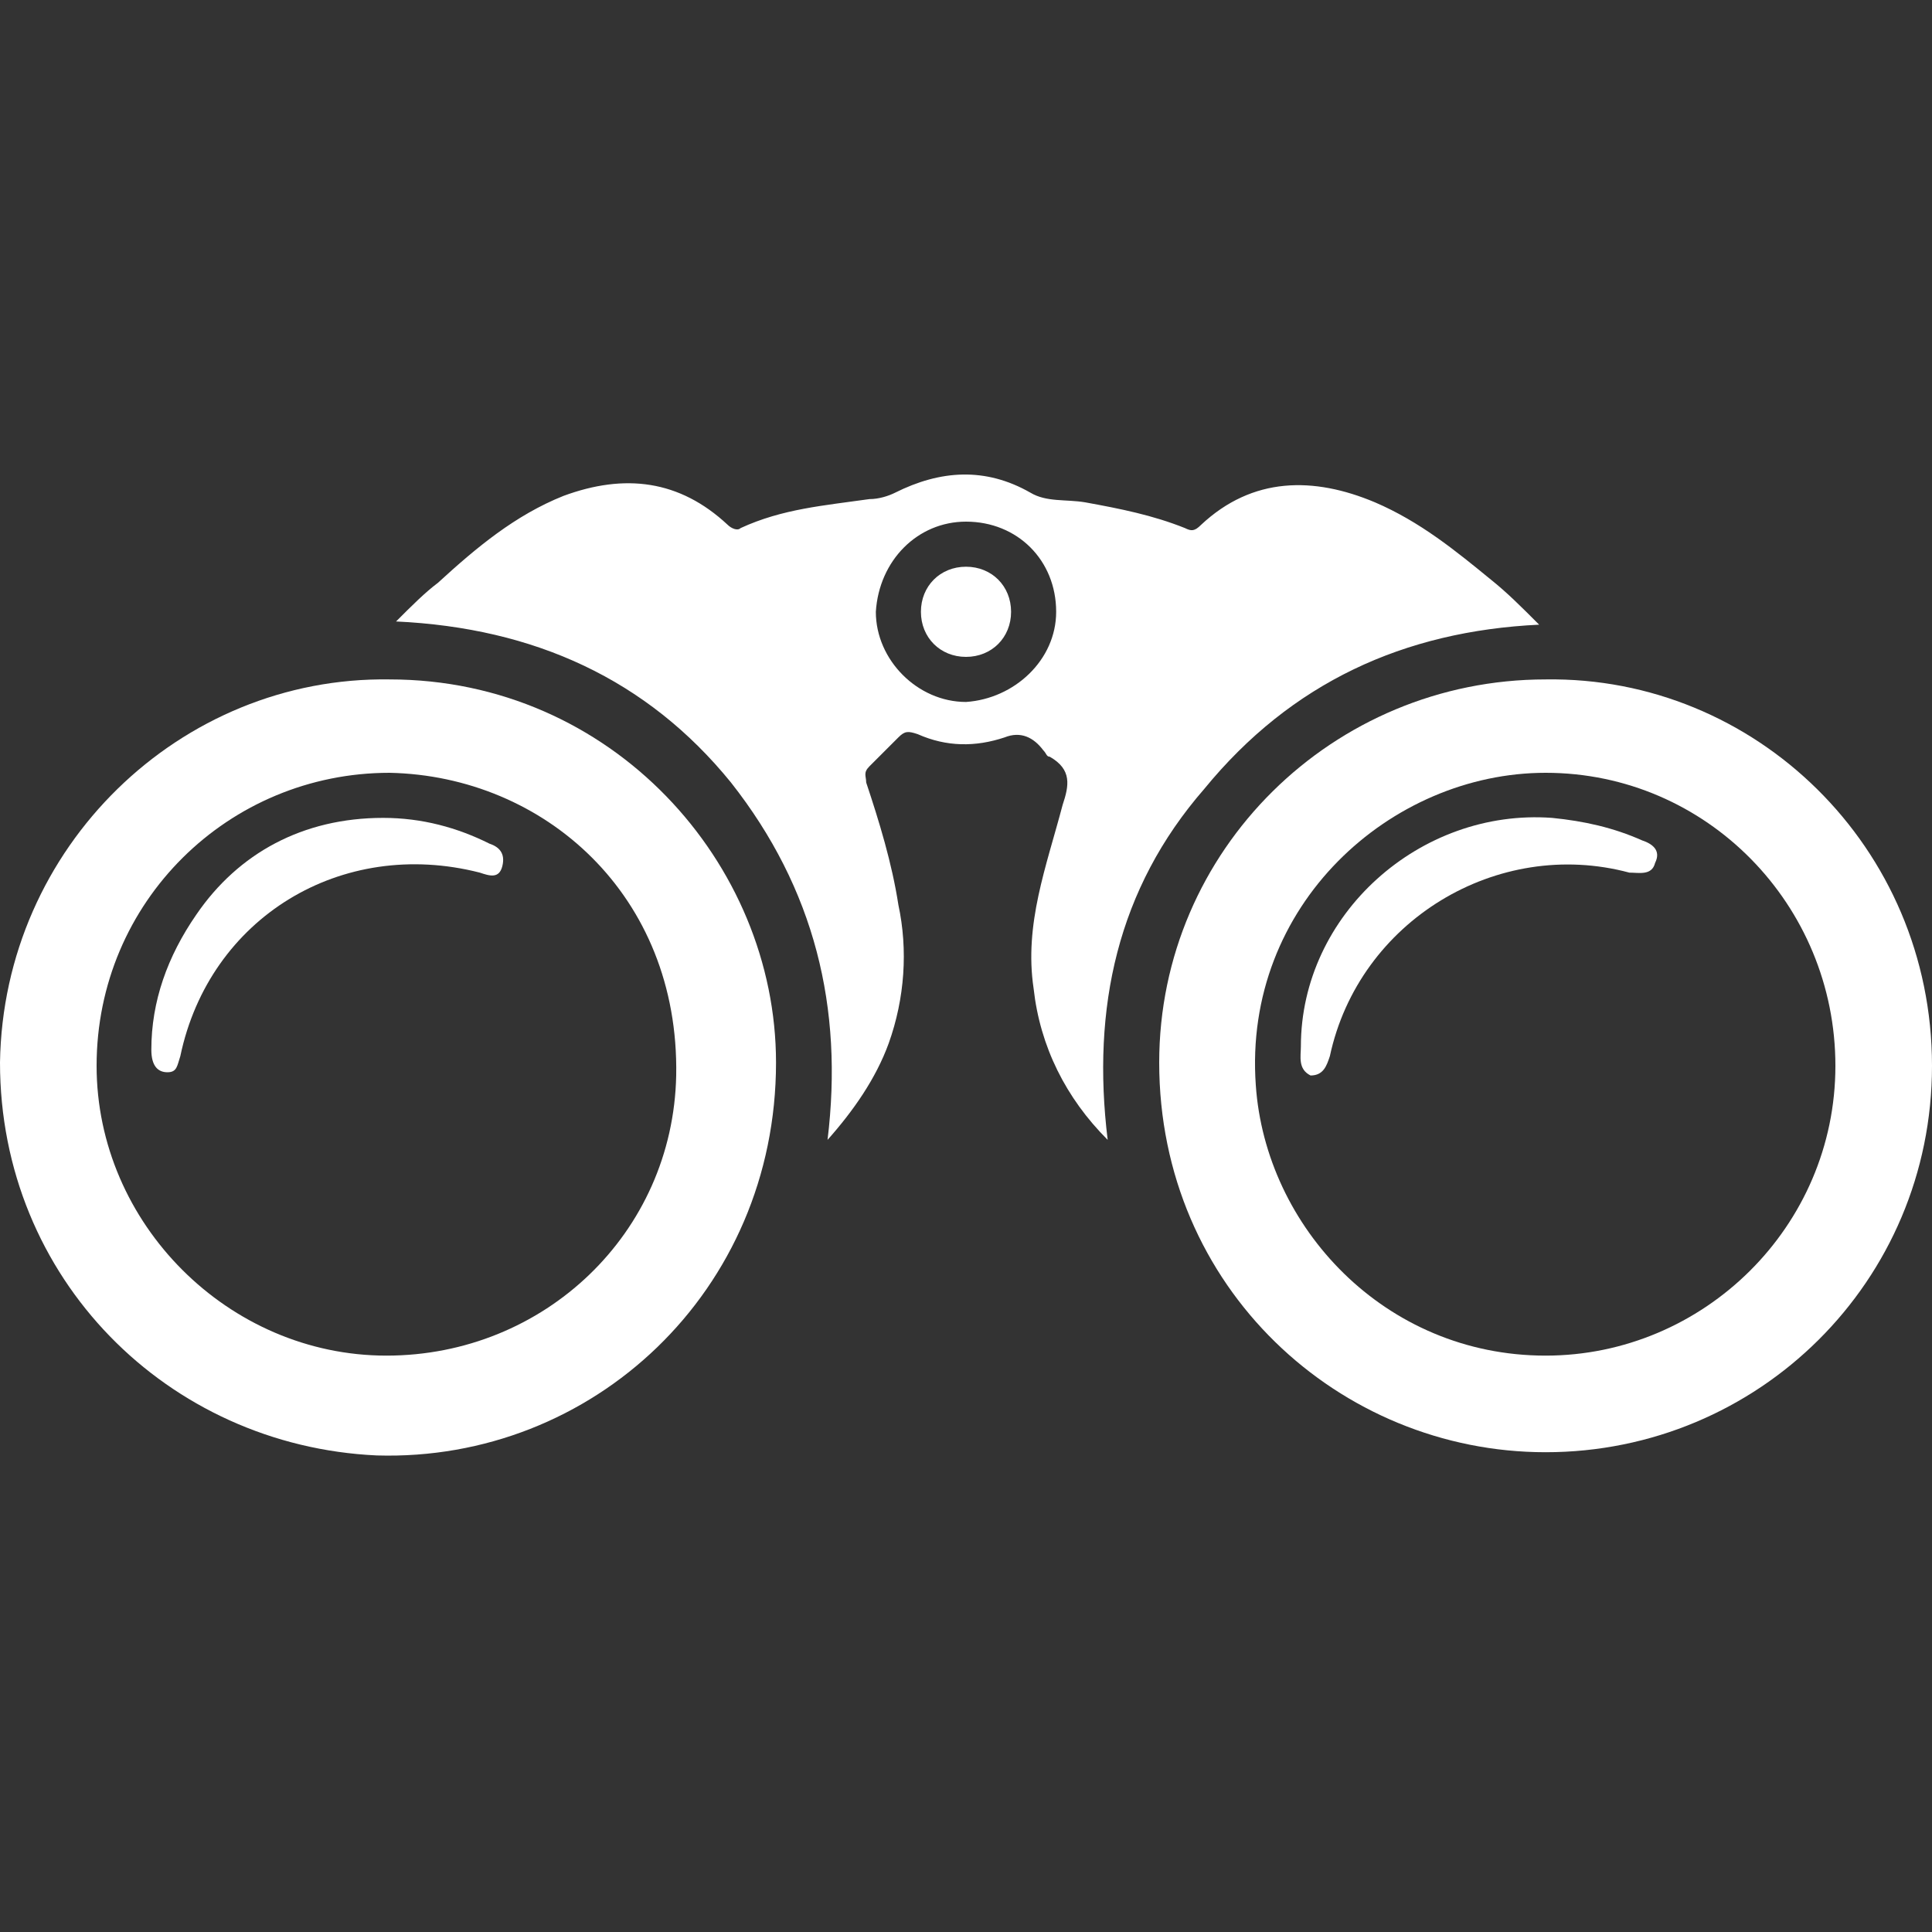
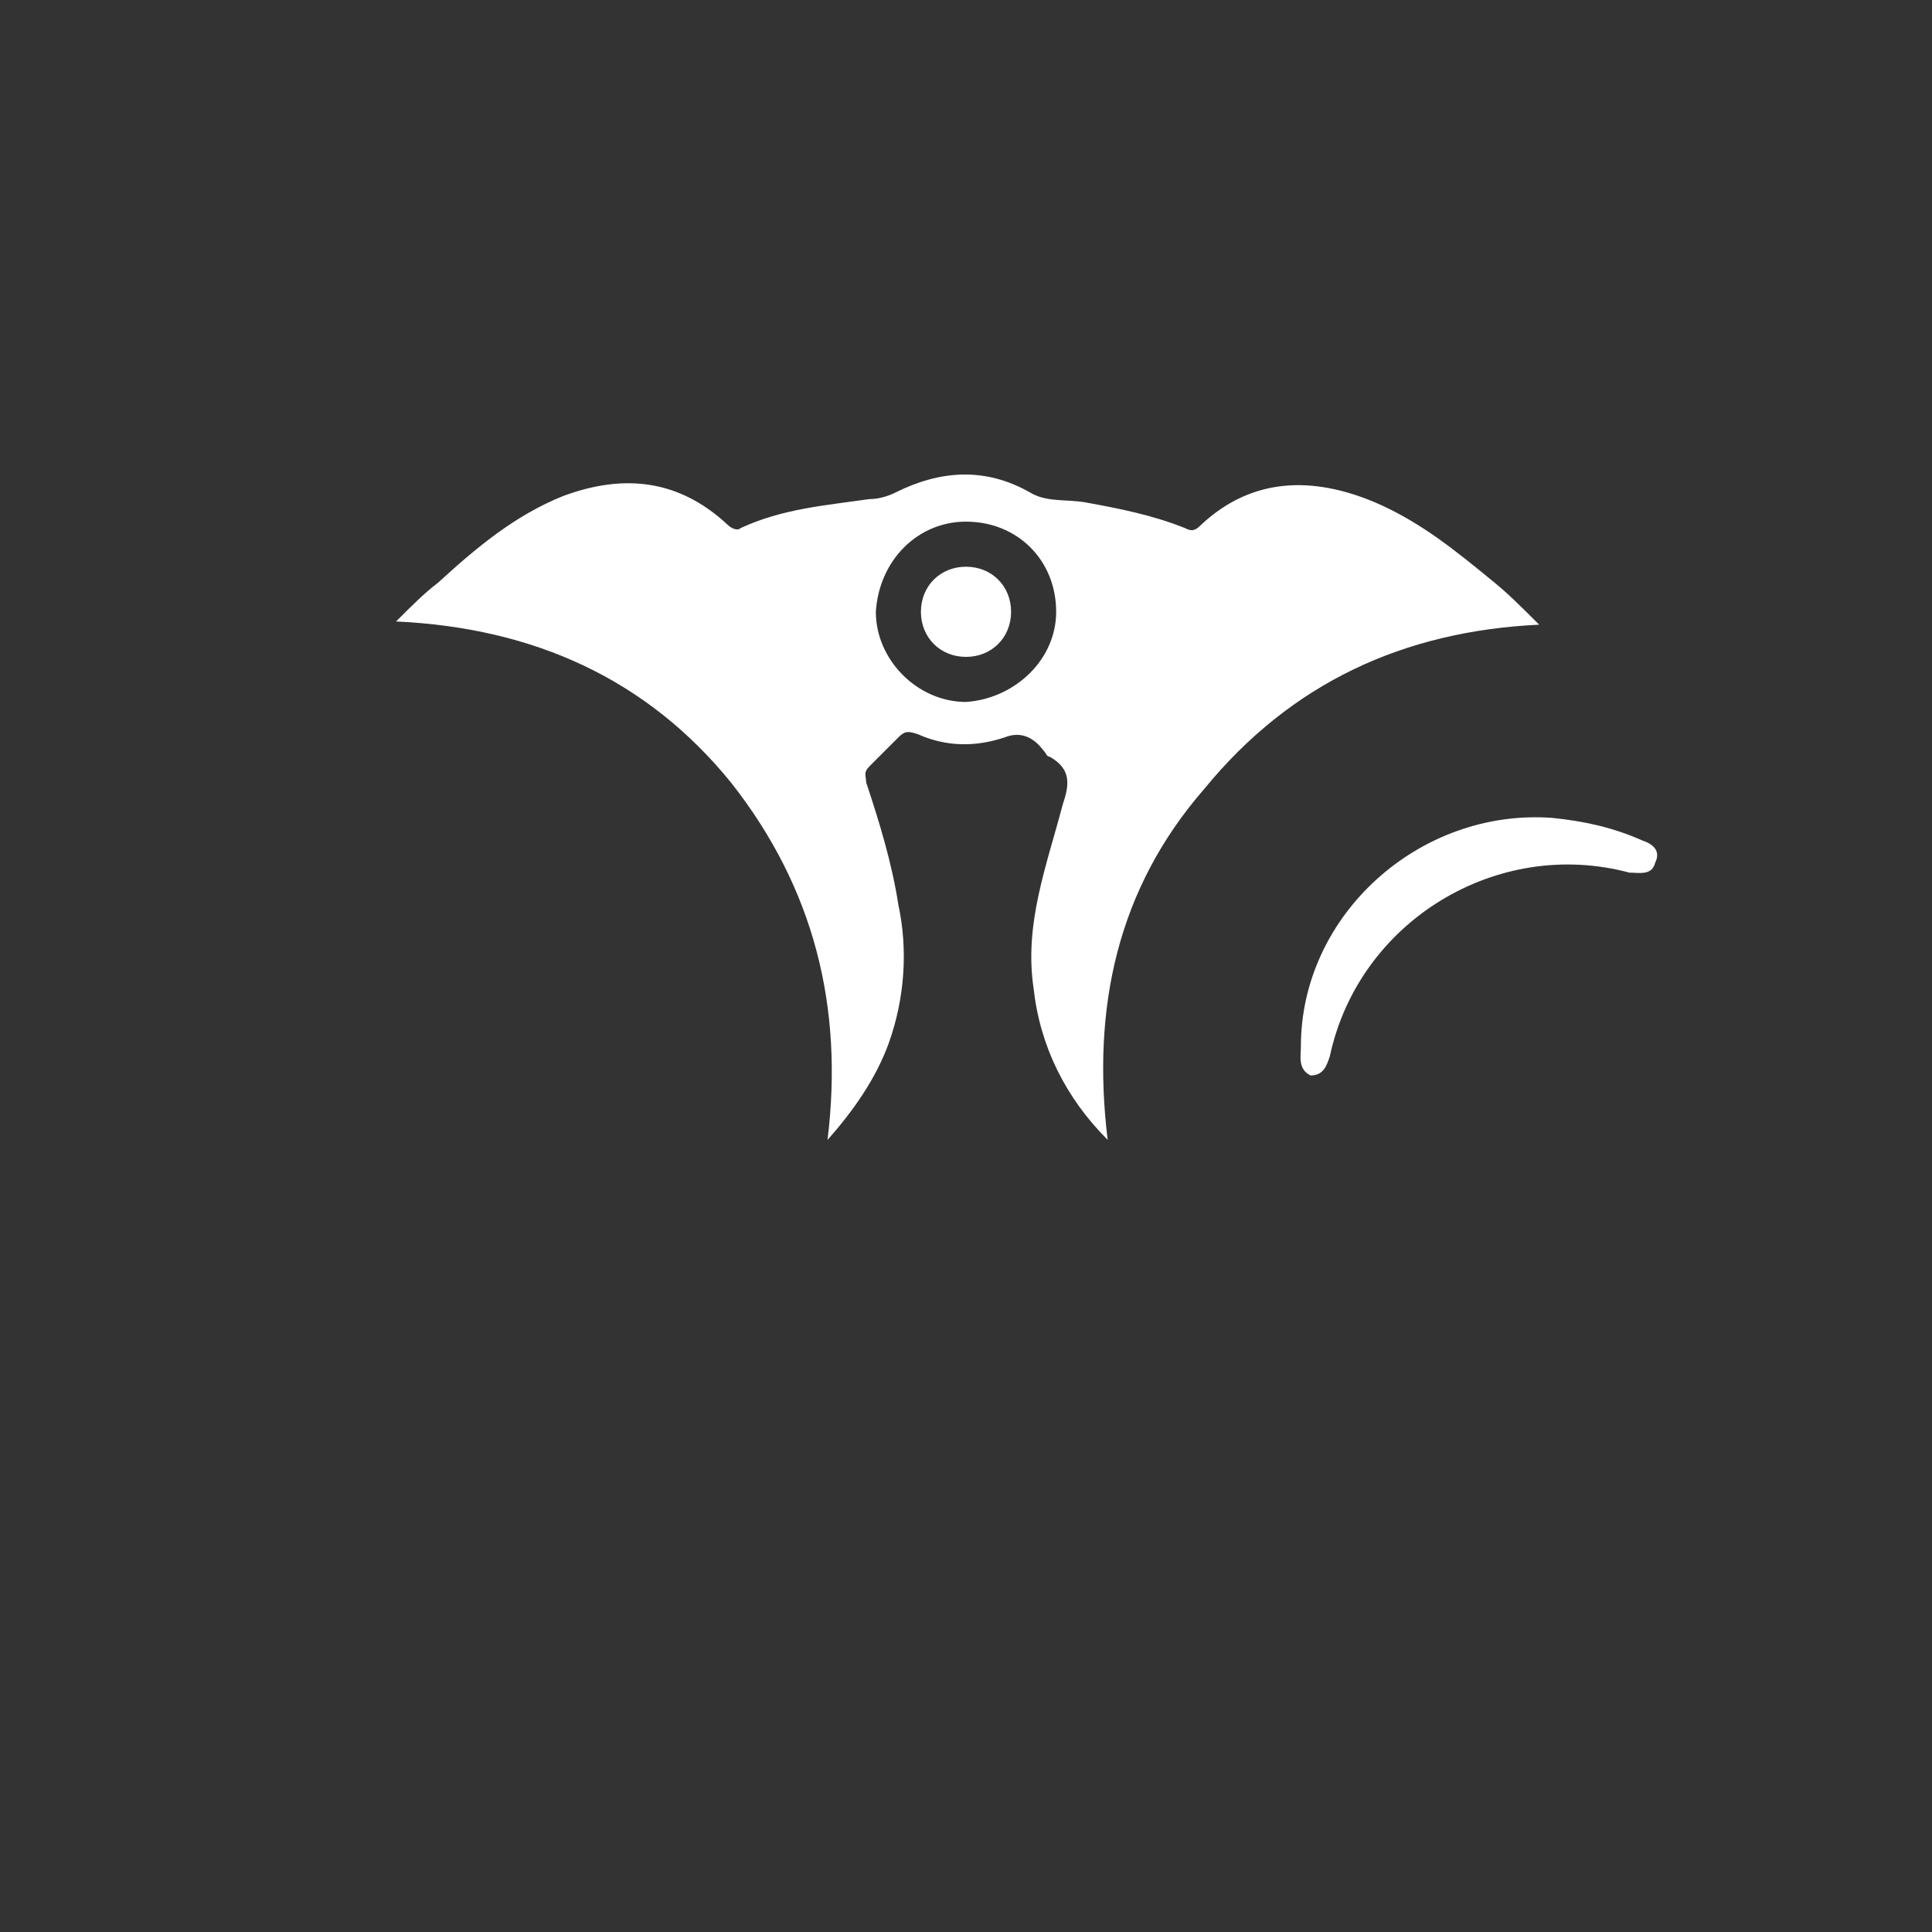
<svg xmlns="http://www.w3.org/2000/svg" version="1.1" style="enable-background:new 0 0 60 60;" xml:space="preserve" width="60" height="60">
  <rect width="100%" height="100%" fill="#333333" stroke="none" />
-   <rect id="backgroundrect" width="100%" height="100%" x="0" y="0" fill="none" stroke="none" />
  <g class="currentLayer" style="">
    <title>Layer 1</title>
    <g id="svg_1" class="selected" fill="#ffffff" fill-opacity="1">
      <path d="M34.4,35.4c-1.3-1.3-2.1-2.9-2.3-4.7c-0.3-2,0.4-3.8,0.9-5.7c0.2-0.6,0.3-1.1-0.4-1.5c-0.1,0-0.1-0.1-0.2-0.2   c-0.3-0.4-0.7-0.6-1.2-0.4c-0.9,0.3-1.8,0.3-2.7-0.1c-0.3-0.1-0.4-0.1-0.6,0.1c-0.3,0.3-0.6,0.6-0.9,0.9c-0.2,0.2-0.1,0.3-0.1,0.5   c0.4,1.2,0.8,2.5,1,3.8c0.3,1.4,0.2,2.9-0.3,4.3c-0.4,1.1-1.1,2.1-1.9,3c0.5-4.1-0.4-7.8-3-11.1c-2.6-3.2-6.1-4.8-10.4-5   c0.5-0.5,0.9-0.9,1.3-1.2c1.2-1.1,2.4-2.1,3.9-2.7c1.9-0.7,3.6-0.5,5.1,0.9c0.1,0.1,0.3,0.2,0.4,0.1c1.3-0.6,2.6-0.7,4-0.9   c0.3,0,0.6-0.1,0.8-0.2c1.4-0.7,2.8-0.8,4.2,0c0.5,0.3,1.1,0.2,1.7,0.3c1.1,0.2,2.1,0.4,3.1,0.8c0.2,0.1,0.3,0.1,0.5-0.1   c1.6-1.5,3.5-1.5,5.4-0.7c1.4,0.6,2.5,1.5,3.6,2.4c0.5,0.4,0.9,0.8,1.5,1.4c-4.2,0.2-7.7,1.8-10.4,5.1   C34.7,27.6,33.9,31.3,34.4,35.4z M32.8,19c0-1.6-1.2-2.8-2.8-2.8c-1.5,0-2.7,1.2-2.8,2.8c0,1.5,1.3,2.8,2.8,2.8   C31.5,21.7,32.8,20.5,32.8,19z" id="svg_2" fill="#ffffff" fill-opacity="1" />
-       <path d="M12.1,21.1c6.9,0,12,5.7,12,11.9c0,7.1-5.7,12.4-12.4,12.2C5.2,44.9,0,39.7,0,33C0.1,26.3,5.6,21,12.1,21.1z M12,42.1   c4.9,0,8.9-3.8,9-8.7c0.1-5.6-4.1-9.3-8.9-9.4C7.1,24,3,28,3,33.1C3,38,7.1,42.1,12,42.1z" id="svg_3" fill="#ffffff" fill-opacity="1" />
-       <path d="M48,45.1c-6.4,0-12-5.1-12-12.1c0-6.6,5.4-11.9,12-11.9C54.5,21,60,26.3,60,33.1C60,39.8,54.6,45.1,48,45.1z M48,42.1   c4.9,0,9-4,9-9c0-5-4-9.1-9-9.1c-4.8,0-9.4,4.1-9,9.7C39.3,38.1,43,42.1,48,42.1z" id="svg_4" fill="#ffffff" fill-opacity="1" />
      <path d="M31.4,19c0,0.8-0.6,1.4-1.4,1.4c-0.8,0-1.4-0.6-1.4-1.4c0-0.8,0.6-1.4,1.4-1.4C30.8,17.6,31.4,18.2,31.4,19z" id="svg_5" fill="#ffffff" fill-opacity="1" />
-       <path d="M11.9,25.4c1.2,0,2.3,0.3,3.3,0.8c0.3,0.1,0.5,0.3,0.4,0.7c-0.1,0.4-0.4,0.3-0.7,0.2c-4.3-1.1-8.4,1.4-9.3,5.7   c-0.1,0.3-0.1,0.5-0.4,0.5c-0.3,0-0.5-0.2-0.5-0.7c0-1.5,0.5-2.9,1.4-4.2C7.4,26.5,9.4,25.4,11.9,25.4z" id="svg_6" fill="#ffffff" fill-opacity="1" />
      <path d="M40.4,32.5c0-4.1,3.7-7.4,7.8-7.1c1,0.1,1.9,0.3,2.8,0.7c0.3,0.1,0.6,0.3,0.4,0.7c-0.1,0.4-0.5,0.3-0.8,0.3   c-4.1-1.1-8.4,1.5-9.3,5.7c-0.1,0.3-0.2,0.6-0.6,0.6C40.3,33.2,40.4,32.8,40.4,32.5z" id="svg_7" fill="#ffffff" fill-opacity="1" />
    </g>
  </g>
</svg>